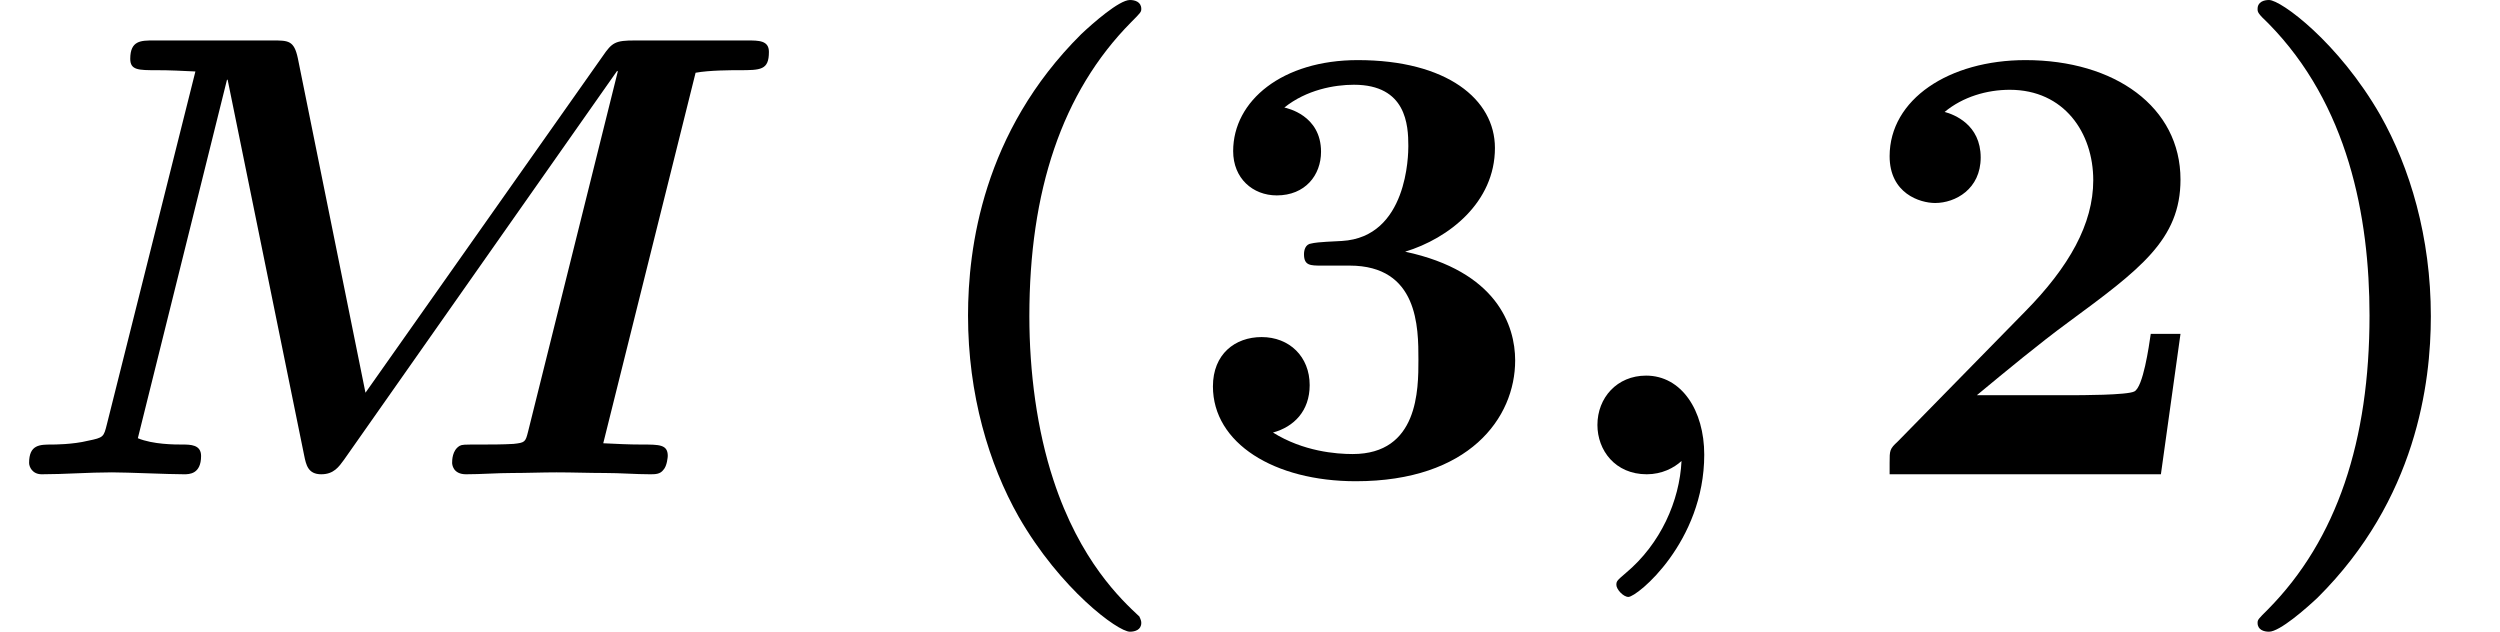
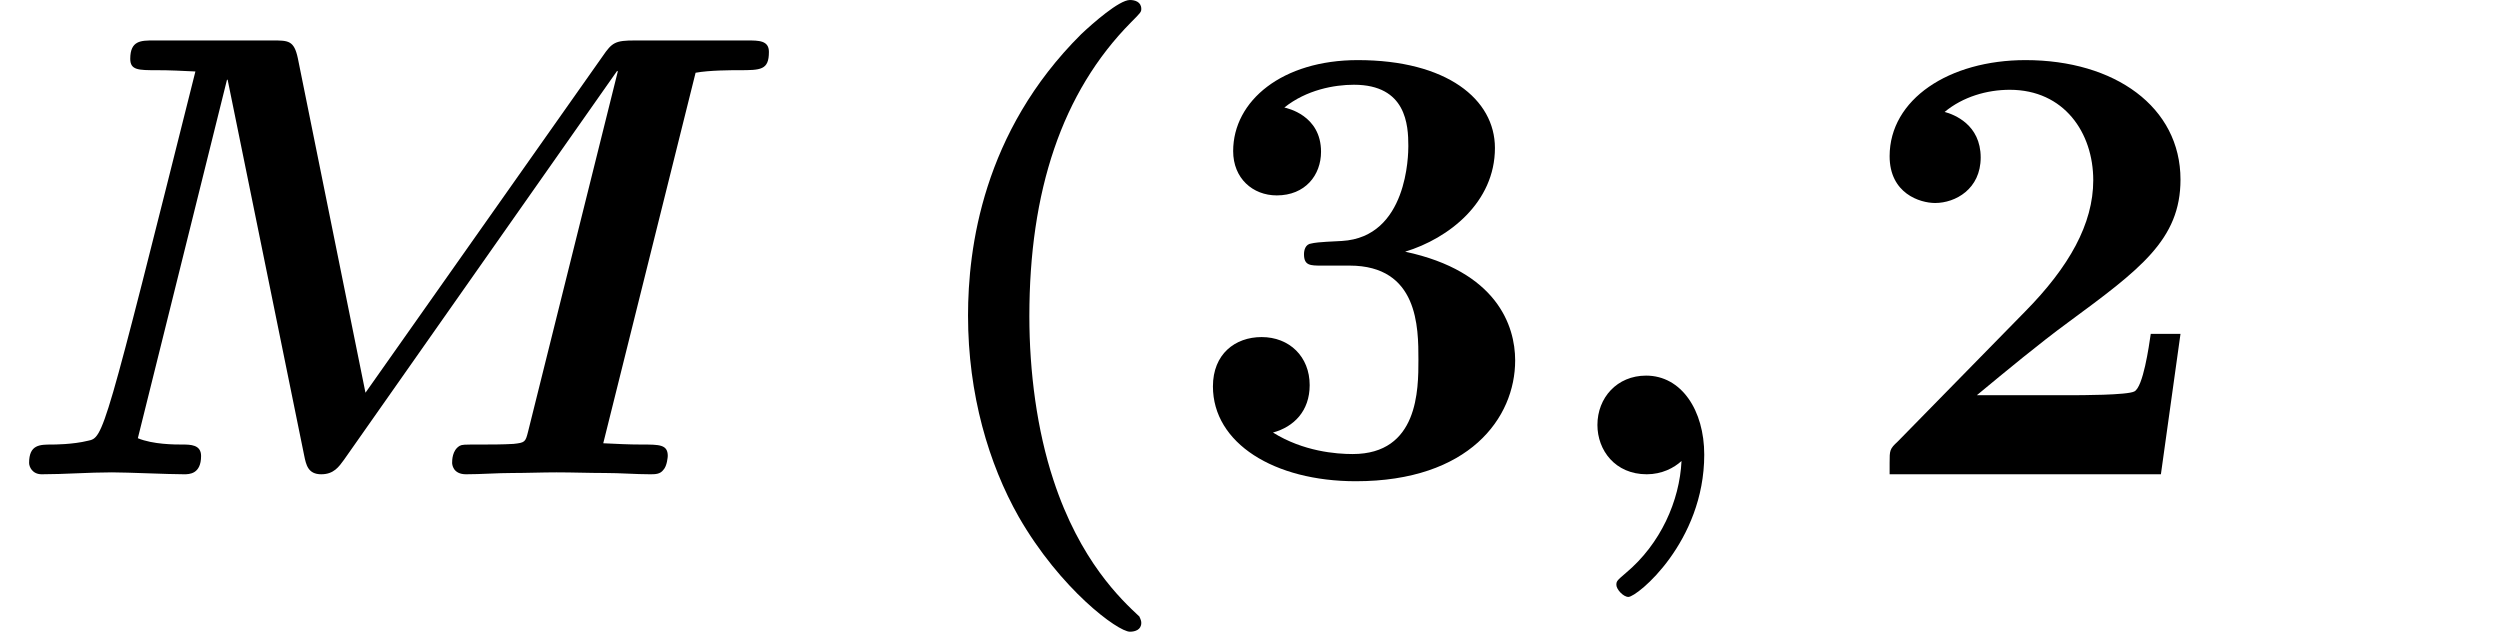
<svg xmlns="http://www.w3.org/2000/svg" xmlns:xlink="http://www.w3.org/1999/xlink" version="1.1" width="43.129pt" height="10.909pt" viewBox="70.735 60.56 43.129 10.909">
  <defs>
    <path id="g1-40" d="M4.135 2.455C3.818 2.16 3.109 1.495 2.651 0.098C2.367 -0.764 2.236 -1.767 2.236 -2.727C2.236 -4.876 2.793 -6.589 3.993 -7.8C4.156 -7.964 4.167 -7.975 4.167 -8.029C4.167 -8.149 4.058 -8.182 3.971 -8.182C3.785 -8.182 3.327 -7.778 3.131 -7.593C1.429 -5.902 1.178 -3.895 1.178 -2.738C1.178 -1.375 1.538 -0.175 2.051 0.731C2.771 1.985 3.764 2.716 3.971 2.716C4.058 2.716 4.167 2.684 4.167 2.564C4.167 2.509 4.135 2.465 4.135 2.455Z" />
-     <path id="g1-41" d="M3.687 -2.727C3.687 -4.091 3.327 -5.291 2.815 -6.196C2.095 -7.451 1.102 -8.182 0.895 -8.182C0.807 -8.182 0.698 -8.149 0.698 -8.029C0.698 -7.975 0.698 -7.953 0.884 -7.778C2.258 -6.382 2.629 -4.451 2.629 -2.738C2.629 -0.589 2.073 1.124 0.873 2.335C0.709 2.498 0.698 2.509 0.698 2.564C0.698 2.684 0.807 2.716 0.895 2.716C1.08 2.716 1.538 2.313 1.735 2.127C3.436 0.436 3.687 -1.571 3.687 -2.727Z" />
    <path id="g1-50" d="M5.64 -2.422H5.127C5.095 -2.204 4.996 -1.505 4.844 -1.429C4.724 -1.364 3.905 -1.364 3.731 -1.364H2.127C2.64 -1.789 3.207 -2.258 3.698 -2.618C4.942 -3.535 5.64 -4.047 5.64 -5.084C5.64 -6.338 4.505 -7.145 2.967 -7.145C1.647 -7.145 0.622 -6.469 0.622 -5.487C0.622 -4.844 1.145 -4.68 1.407 -4.68C1.756 -4.68 2.193 -4.92 2.193 -5.465C2.193 -6.033 1.735 -6.207 1.571 -6.251C1.887 -6.513 2.302 -6.633 2.695 -6.633C3.633 -6.633 4.135 -5.891 4.135 -5.073C4.135 -4.32 3.72 -3.578 2.956 -2.804L0.764 -0.567C0.622 -0.436 0.622 -0.415 0.622 -0.196V0H5.302L5.64 -2.422Z" />
    <path id="g1-51" d="M3.84 -3.84C4.593 -4.069 5.389 -4.691 5.389 -5.629C5.389 -6.469 4.56 -7.145 3.022 -7.145C1.724 -7.145 0.873 -6.447 0.873 -5.575C0.873 -5.105 1.211 -4.811 1.625 -4.811C2.116 -4.811 2.389 -5.16 2.389 -5.564C2.389 -6.196 1.8 -6.316 1.756 -6.327C2.138 -6.633 2.618 -6.72 2.956 -6.72C3.862 -6.72 3.895 -6.022 3.895 -5.662C3.895 -5.52 3.884 -4.091 2.749 -4.025C2.302 -4.004 2.28 -3.993 2.225 -3.982C2.116 -3.971 2.095 -3.862 2.095 -3.796C2.095 -3.6 2.204 -3.6 2.4 -3.6H2.88C4.069 -3.6 4.069 -2.531 4.069 -1.975C4.069 -1.462 4.069 -0.349 2.935 -0.349C2.651 -0.349 2.084 -0.393 1.56 -0.72C1.92 -0.818 2.193 -1.091 2.193 -1.538C2.193 -2.029 1.844 -2.367 1.364 -2.367C0.905 -2.367 0.524 -2.073 0.524 -1.516C0.524 -0.535 1.582 0.12 2.989 0.12C4.942 0.12 5.738 -0.971 5.738 -1.964C5.738 -2.564 5.422 -3.502 3.84 -3.84Z" />
    <path id="g0-59" d="M2.335 -0.229C2.302 0.458 1.975 1.2 1.375 1.702C1.222 1.833 1.211 1.844 1.211 1.909C1.211 1.985 1.331 2.116 1.418 2.116C1.571 2.116 2.727 1.167 2.727 -0.338C2.727 -1.102 2.335 -1.702 1.724 -1.702C1.222 -1.702 0.884 -1.32 0.884 -0.851C0.884 -0.415 1.189 0 1.735 0C1.996 0 2.204 -0.109 2.335 -0.229Z" />
-     <path id="g0-77" d="M12 -6.927C12.24 -6.971 12.622 -6.971 12.742 -6.971C13.124 -6.971 13.265 -6.971 13.265 -7.287C13.265 -7.484 13.091 -7.484 12.895 -7.484H10.953C10.615 -7.484 10.56 -7.451 10.396 -7.211L6.305 -1.407L5.138 -7.178C5.073 -7.484 4.975 -7.484 4.702 -7.484H2.651C2.433 -7.484 2.247 -7.484 2.247 -7.167C2.247 -6.971 2.389 -6.971 2.705 -6.971C2.935 -6.971 3.142 -6.96 3.371 -6.949L1.844 -0.862C1.789 -0.644 1.789 -0.633 1.516 -0.578C1.255 -0.513 0.927 -0.513 0.895 -0.513C0.687 -0.513 0.502 -0.513 0.502 -0.196C0.502 -0.131 0.556 0 0.72 0C1.113 0 1.527 -0.033 1.931 -0.033C2.204 -0.033 2.902 0 3.175 0C3.262 0 3.469 0 3.469 -0.316C3.469 -0.513 3.284 -0.513 3.142 -0.513C3.022 -0.513 2.64 -0.513 2.378 -0.622L3.916 -6.807H3.927L5.247 -0.327C5.28 -0.164 5.313 0 5.542 0C5.76 0 5.847 -0.131 5.935 -0.251L10.647 -6.96L10.658 -6.949L9.109 -0.731C9.065 -0.556 9.055 -0.545 8.858 -0.524C8.673 -0.513 8.455 -0.513 8.28 -0.513C7.996 -0.513 7.975 -0.513 7.931 -0.491C7.8 -0.415 7.8 -0.24 7.8 -0.196C7.8 -0.175 7.811 0 8.04 0C8.302 0 8.575 -0.022 8.836 -0.022C9.087 -0.022 9.349 -0.033 9.6 -0.033C9.884 -0.033 10.156 -0.022 10.44 -0.022C10.702 -0.022 10.964 0 11.215 0C11.302 0 11.389 0 11.444 -0.076C11.509 -0.142 11.52 -0.305 11.52 -0.316C11.52 -0.513 11.378 -0.513 11.073 -0.513C10.844 -0.513 10.636 -0.524 10.407 -0.535L12 -6.927Z" />
+     <path id="g0-77" d="M12 -6.927C12.24 -6.971 12.622 -6.971 12.742 -6.971C13.124 -6.971 13.265 -6.971 13.265 -7.287C13.265 -7.484 13.091 -7.484 12.895 -7.484H10.953C10.615 -7.484 10.56 -7.451 10.396 -7.211L6.305 -1.407L5.138 -7.178C5.073 -7.484 4.975 -7.484 4.702 -7.484H2.651C2.433 -7.484 2.247 -7.484 2.247 -7.167C2.247 -6.971 2.389 -6.971 2.705 -6.971C2.935 -6.971 3.142 -6.96 3.371 -6.949C1.789 -0.644 1.789 -0.633 1.516 -0.578C1.255 -0.513 0.927 -0.513 0.895 -0.513C0.687 -0.513 0.502 -0.513 0.502 -0.196C0.502 -0.131 0.556 0 0.72 0C1.113 0 1.527 -0.033 1.931 -0.033C2.204 -0.033 2.902 0 3.175 0C3.262 0 3.469 0 3.469 -0.316C3.469 -0.513 3.284 -0.513 3.142 -0.513C3.022 -0.513 2.64 -0.513 2.378 -0.622L3.916 -6.807H3.927L5.247 -0.327C5.28 -0.164 5.313 0 5.542 0C5.76 0 5.847 -0.131 5.935 -0.251L10.647 -6.96L10.658 -6.949L9.109 -0.731C9.065 -0.556 9.055 -0.545 8.858 -0.524C8.673 -0.513 8.455 -0.513 8.28 -0.513C7.996 -0.513 7.975 -0.513 7.931 -0.491C7.8 -0.415 7.8 -0.24 7.8 -0.196C7.8 -0.175 7.811 0 8.04 0C8.302 0 8.575 -0.022 8.836 -0.022C9.087 -0.022 9.349 -0.033 9.6 -0.033C9.884 -0.033 10.156 -0.022 10.44 -0.022C10.702 -0.022 10.964 0 11.215 0C11.302 0 11.389 0 11.444 -0.076C11.509 -0.142 11.52 -0.305 11.52 -0.316C11.52 -0.513 11.378 -0.513 11.073 -0.513C10.844 -0.513 10.636 -0.524 10.407 -0.535L12 -6.927Z" />
  </defs>
  <g id="page1">
    <use x="70.735" y="68.742" xlink:href="#g0-77" />
    <use x="86.257" y="68.742" xlink:href="#g1-40" />
    <use x="91.136" y="68.742" xlink:href="#g1-51" />
    <use x="97.409" y="68.742" xlink:href="#g0-59" />
    <use x="102.712" y="68.742" xlink:href="#g1-50" />
    <use x="108.984" y="68.742" xlink:href="#g1-41" />
  </g>
</svg>